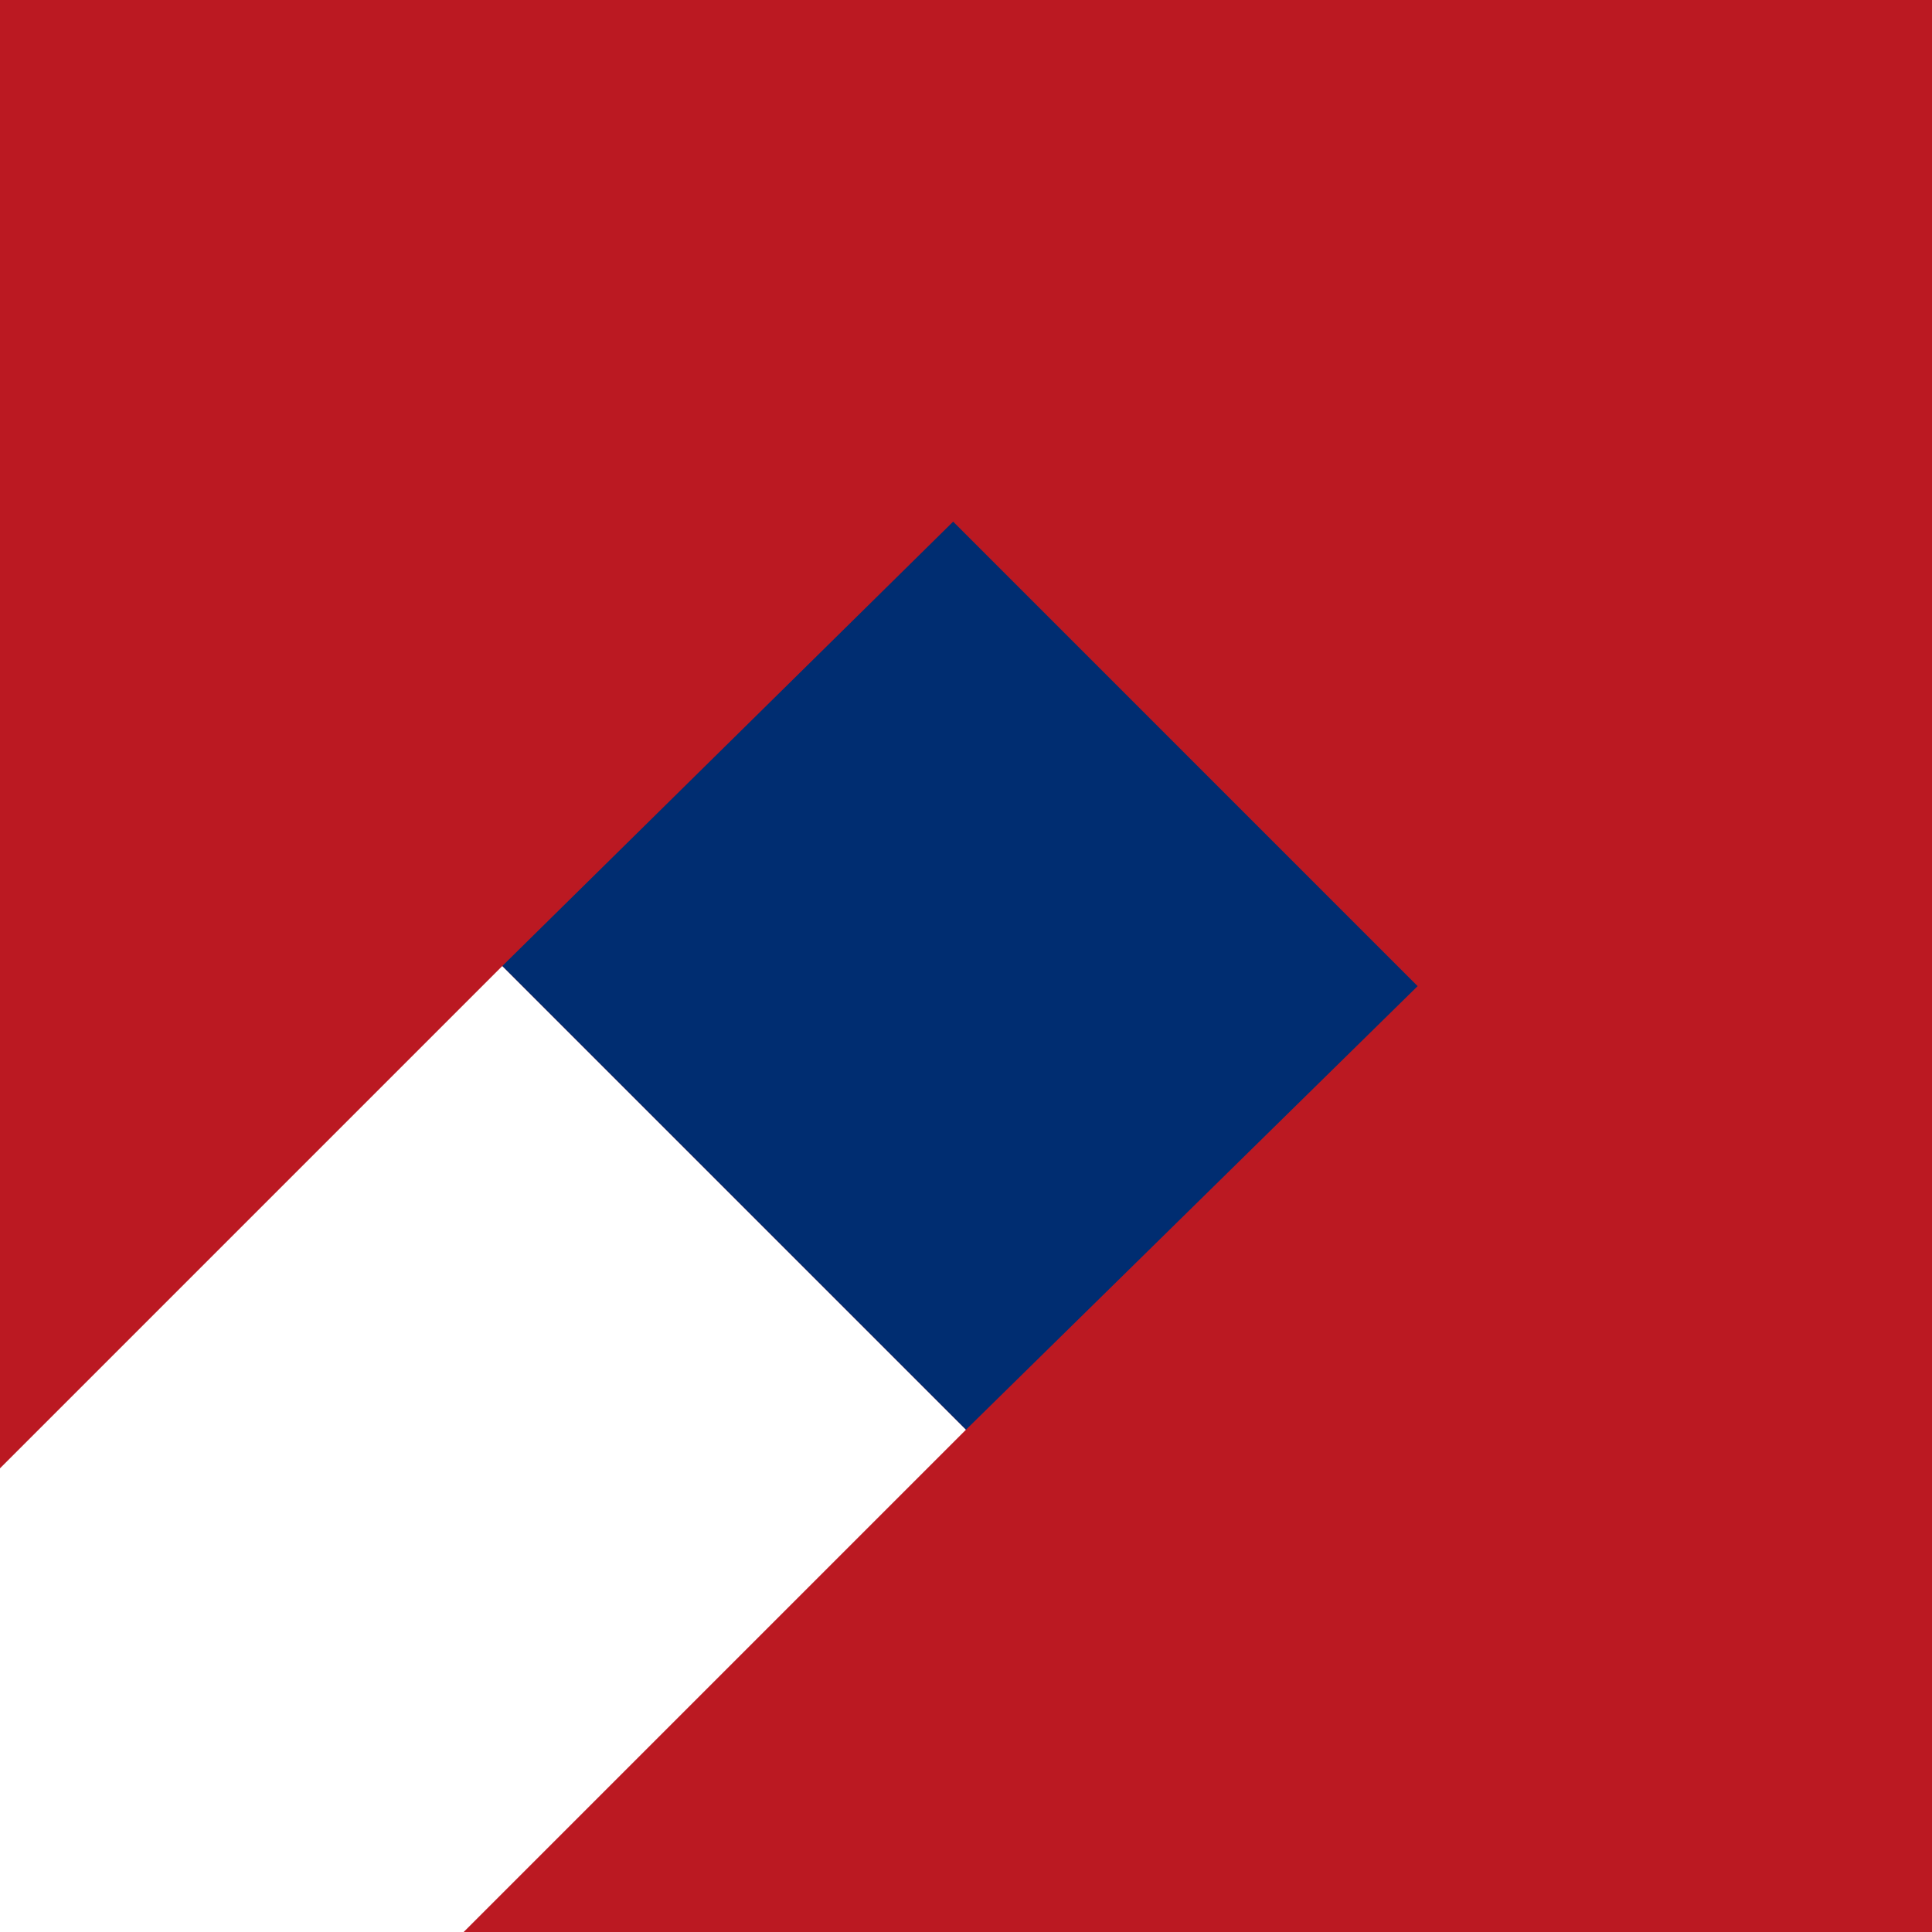
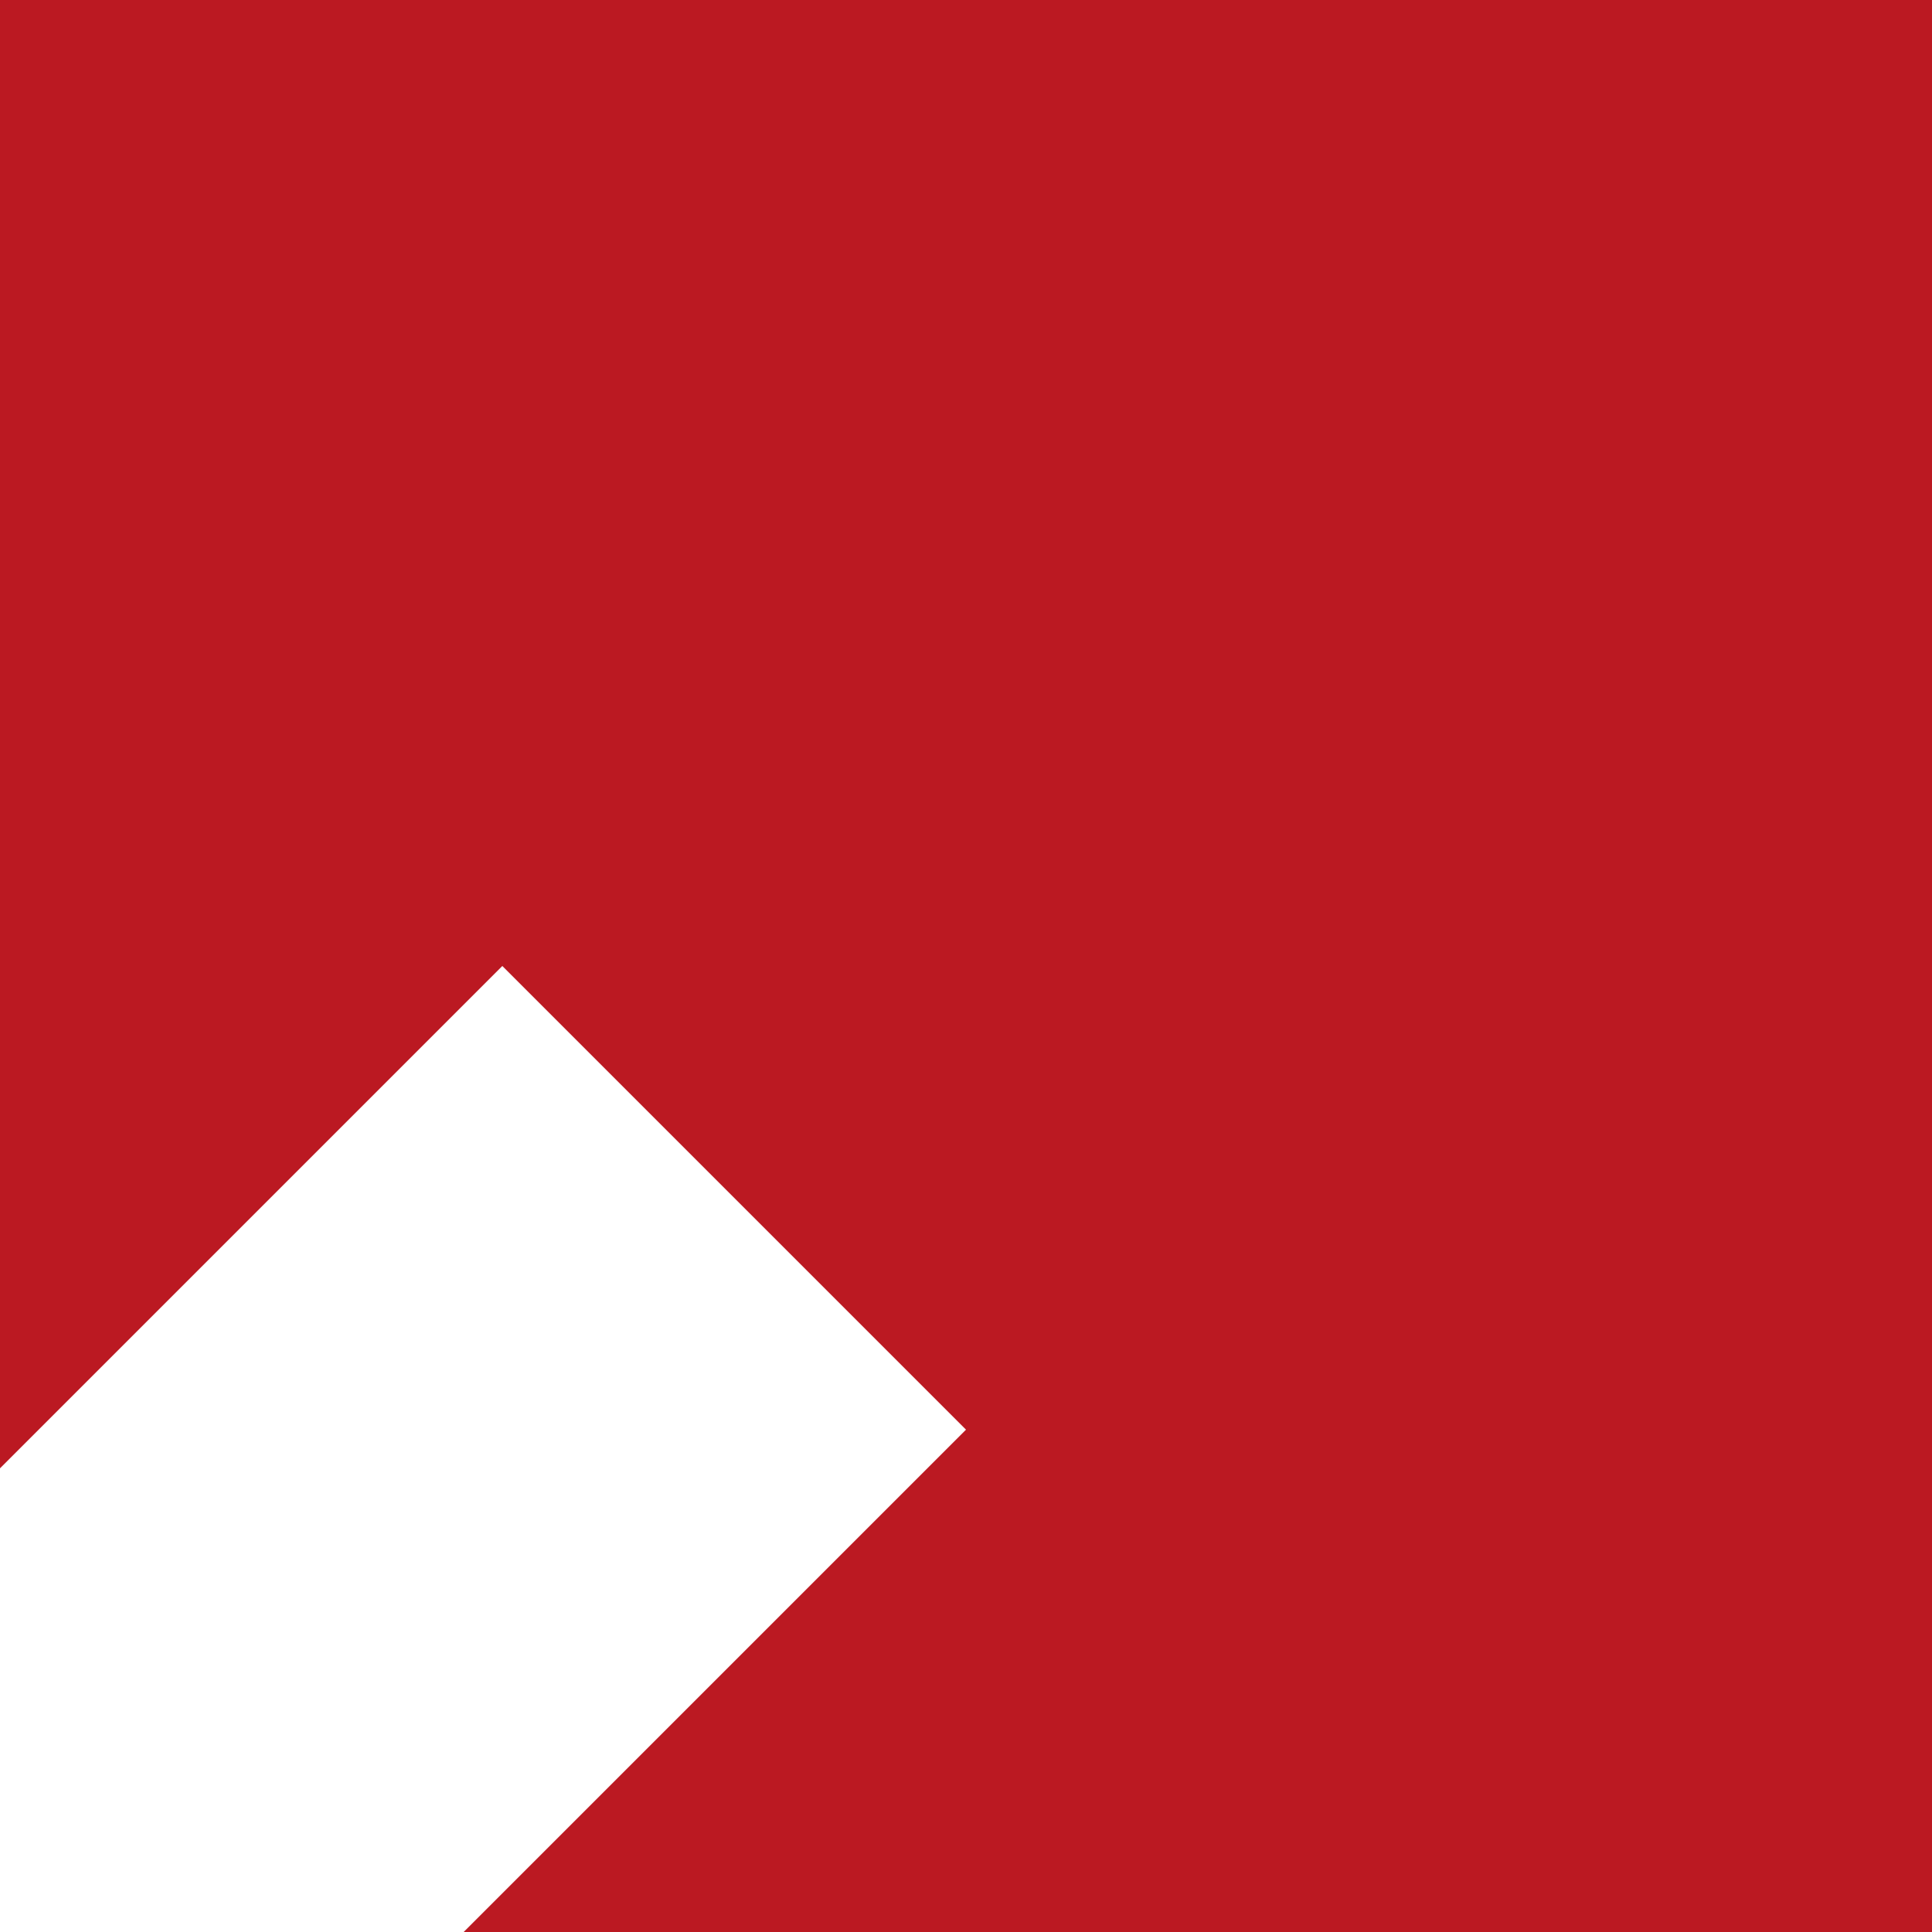
<svg xmlns="http://www.w3.org/2000/svg" viewBox="0 0 100 100">
  <g fill="none" fill-rule="evenodd">
    <path fill="#BB1922" d="M24 100l26-26-24-24L0 76V0h100v100z" />
-     <path fill="#002D71" d="M73.376 51.042L50 74 26 50l23.335-23z" />
  </g>
</svg>